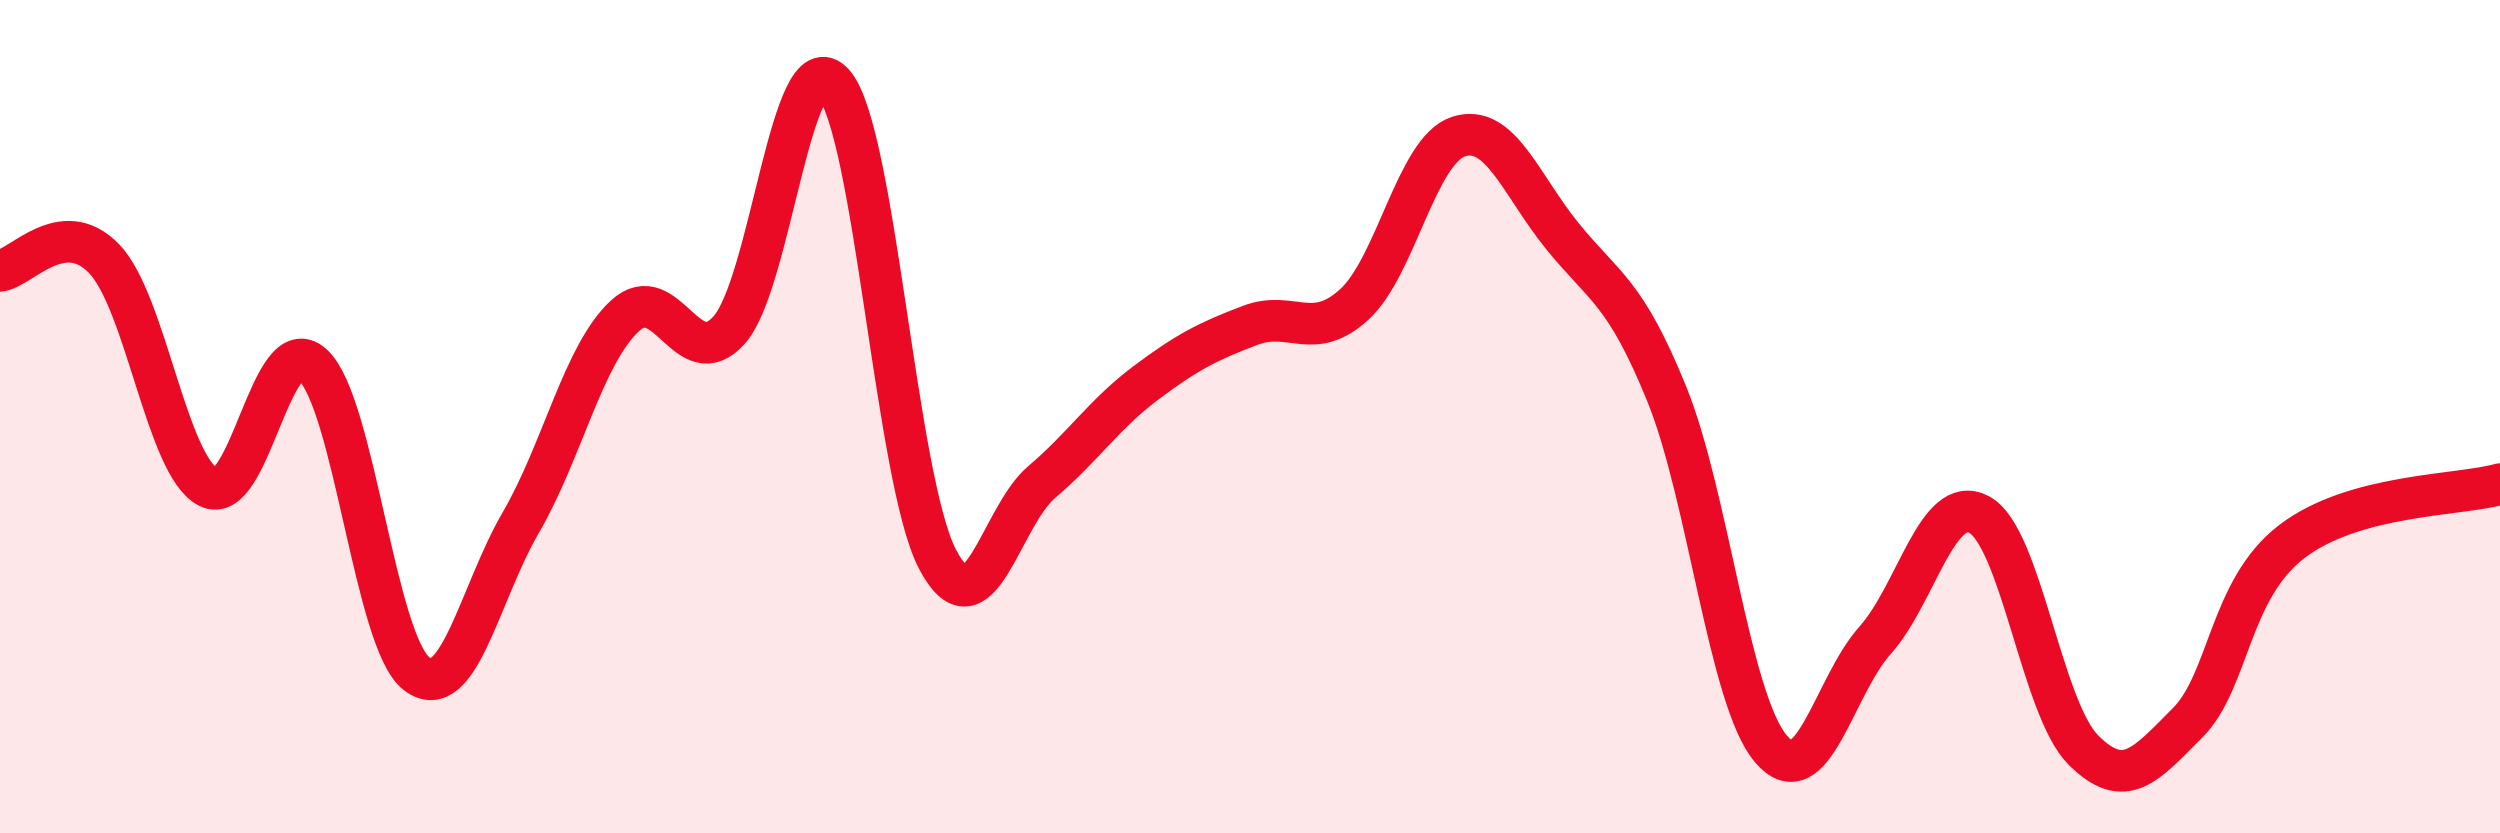
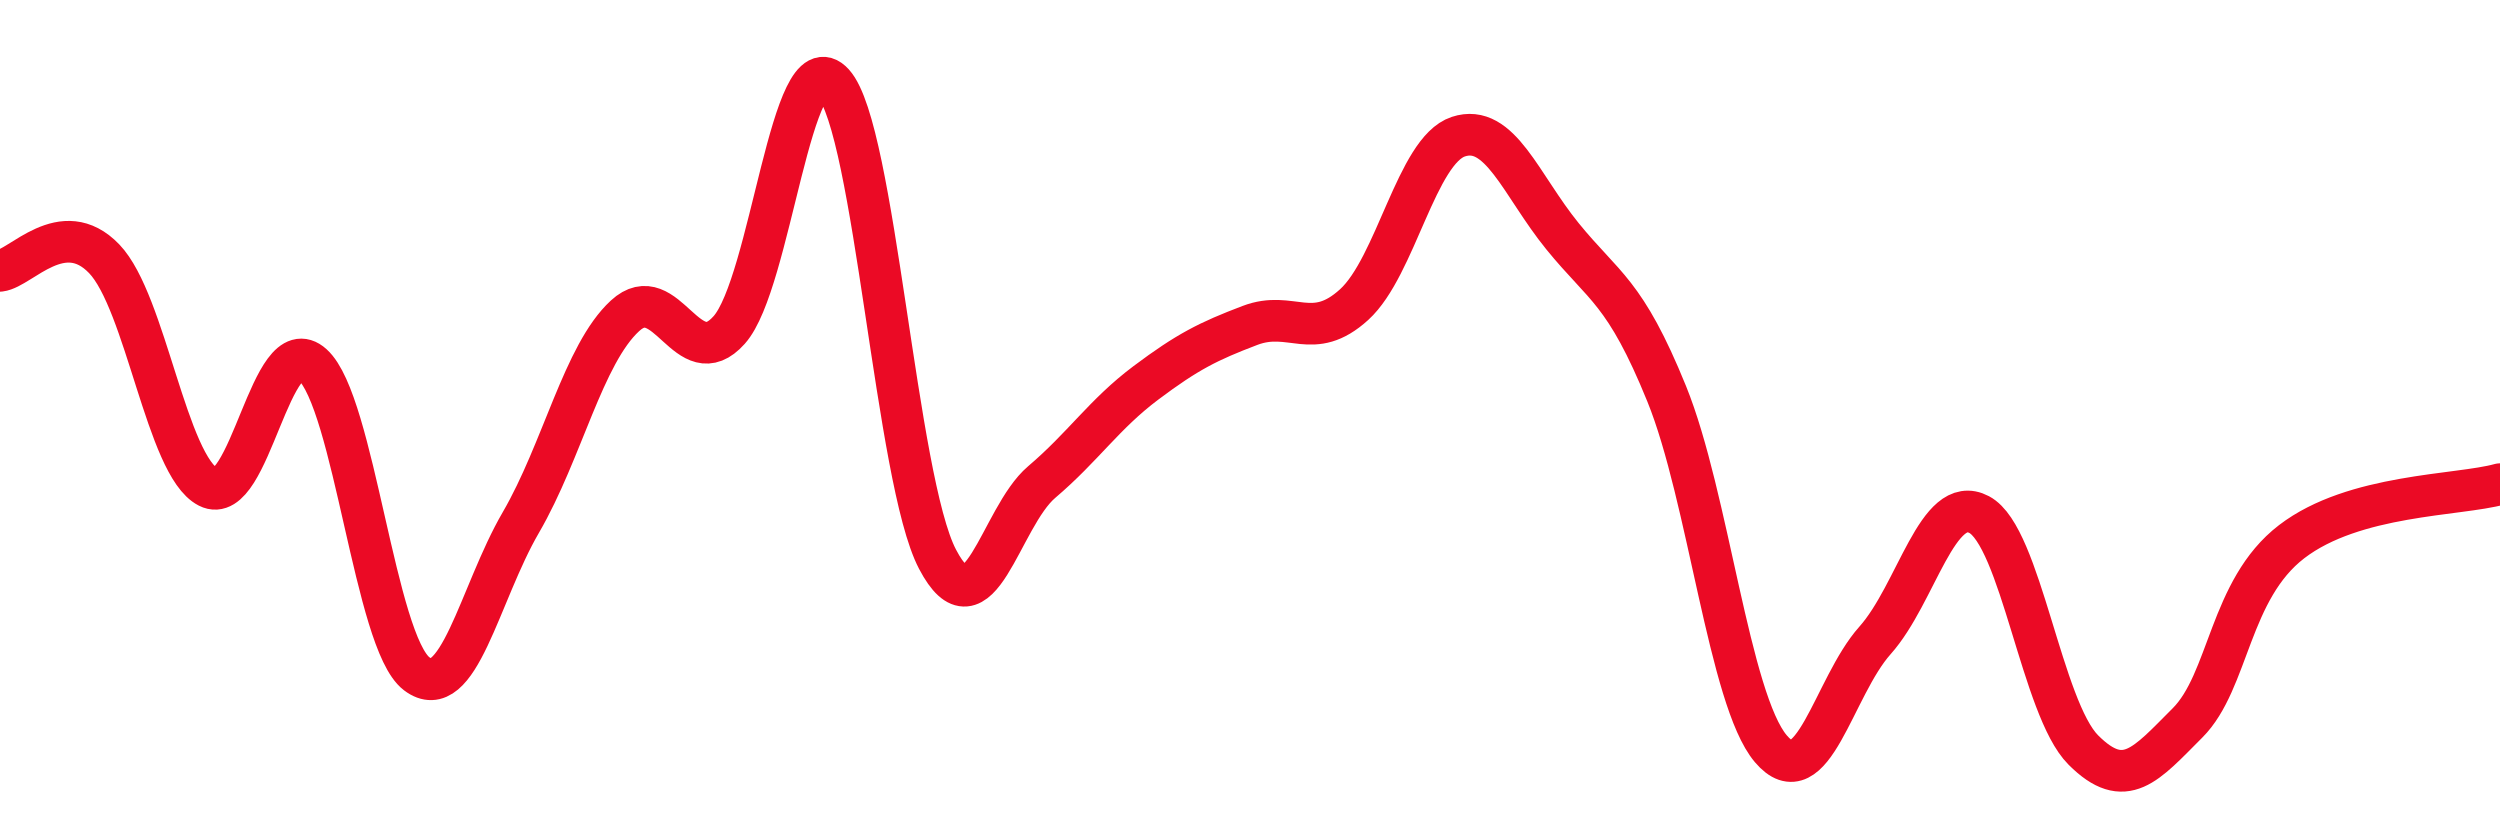
<svg xmlns="http://www.w3.org/2000/svg" width="60" height="20" viewBox="0 0 60 20">
-   <path d="M 0,6.5 C 0.5,6.44 1.5,5.17 2.5,6.21 C 3.5,7.25 4,11.18 5,11.69 C 6,12.2 6.5,7.85 7.5,8.75 C 8.5,9.65 9,15.41 10,16.17 C 11,16.93 11.5,14.26 12.5,12.54 C 13.5,10.82 14,8.5 15,7.58 C 16,6.66 16.5,9.04 17.5,7.92 C 18.5,6.8 19,0.9 20,2 C 21,3.1 21.5,11.51 22.5,13.42 C 23.5,15.33 24,12.42 25,11.57 C 26,10.72 26.5,9.94 27.5,9.19 C 28.5,8.44 29,8.19 30,7.81 C 31,7.43 31.5,8.22 32.5,7.31 C 33.5,6.4 34,3.61 35,3.28 C 36,2.95 36.5,4.44 37.5,5.67 C 38.5,6.9 39,6.99 40,9.45 C 41,11.91 41.5,16.79 42.5,17.97 C 43.5,19.15 44,16.49 45,15.37 C 46,14.25 46.5,11.82 47.5,12.35 C 48.5,12.88 49,17 50,18 C 51,19 51.5,18.35 52.5,17.35 C 53.5,16.35 53.5,14.15 55,13 C 56.5,11.85 59,11.9 60,11.62L60 20L0 20Z" fill="#EB0A25" opacity="0.1" stroke-linecap="round" stroke-linejoin="round" />
  <path d="M 0,6.5 C 0.5,6.44 1.5,5.17 2.5,6.21 C 3.5,7.25 4,11.18 5,11.69 C 6,12.2 6.5,7.85 7.5,8.75 C 8.5,9.65 9,15.41 10,16.17 C 11,16.93 11.5,14.26 12.5,12.54 C 13.5,10.82 14,8.5 15,7.58 C 16,6.66 16.5,9.04 17.5,7.92 C 18.5,6.8 19,0.9 20,2 C 21,3.1 21.5,11.51 22.5,13.42 C 23.5,15.33 24,12.42 25,11.57 C 26,10.72 26.5,9.94 27.5,9.19 C 28.5,8.44 29,8.19 30,7.81 C 31,7.43 31.5,8.22 32.5,7.31 C 33.5,6.4 34,3.61 35,3.28 C 36,2.95 36.5,4.44 37.5,5.67 C 38.5,6.9 39,6.99 40,9.45 C 41,11.91 41.5,16.79 42.5,17.97 C 43.5,19.15 44,16.49 45,15.37 C 46,14.25 46.5,11.82 47.5,12.35 C 48.5,12.88 49,17 50,18 C 51,19 51.5,18.35 52.5,17.35 C 53.5,16.35 53.5,14.15 55,13 C 56.5,11.85 59,11.9 60,11.62" stroke="#EB0A25" stroke-width="1" fill="none" stroke-linecap="round" stroke-linejoin="round" />
</svg>